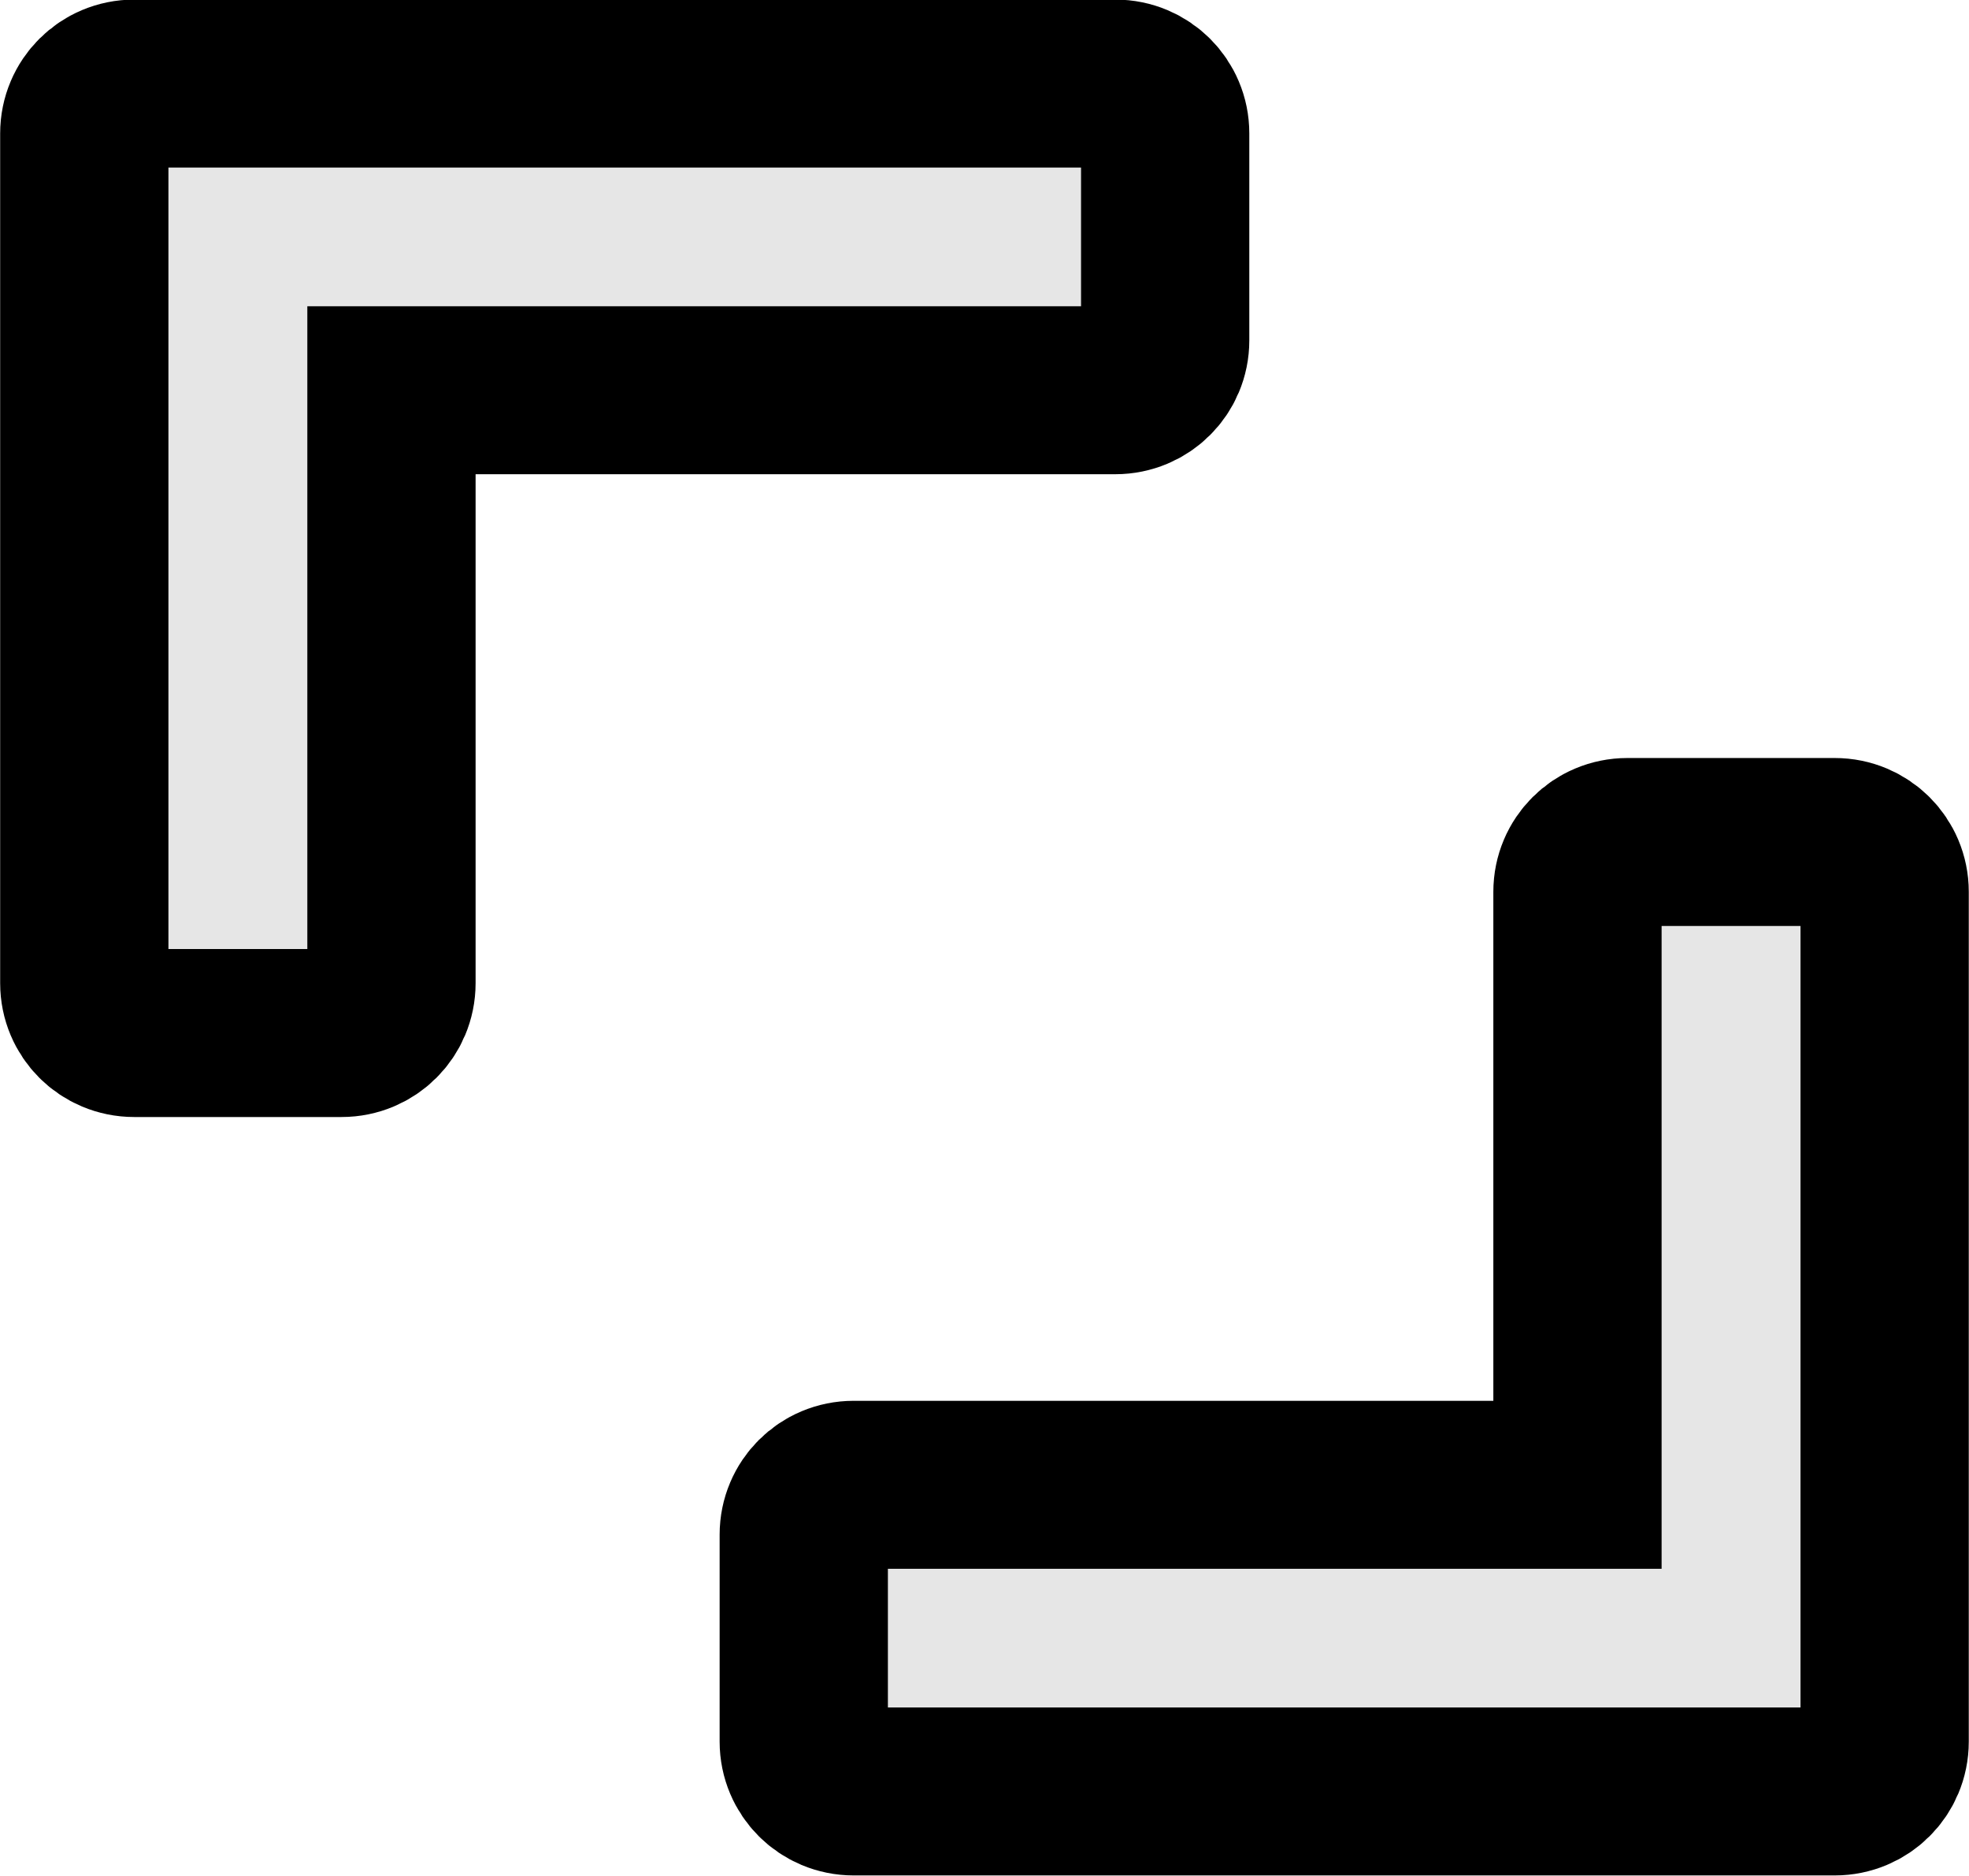
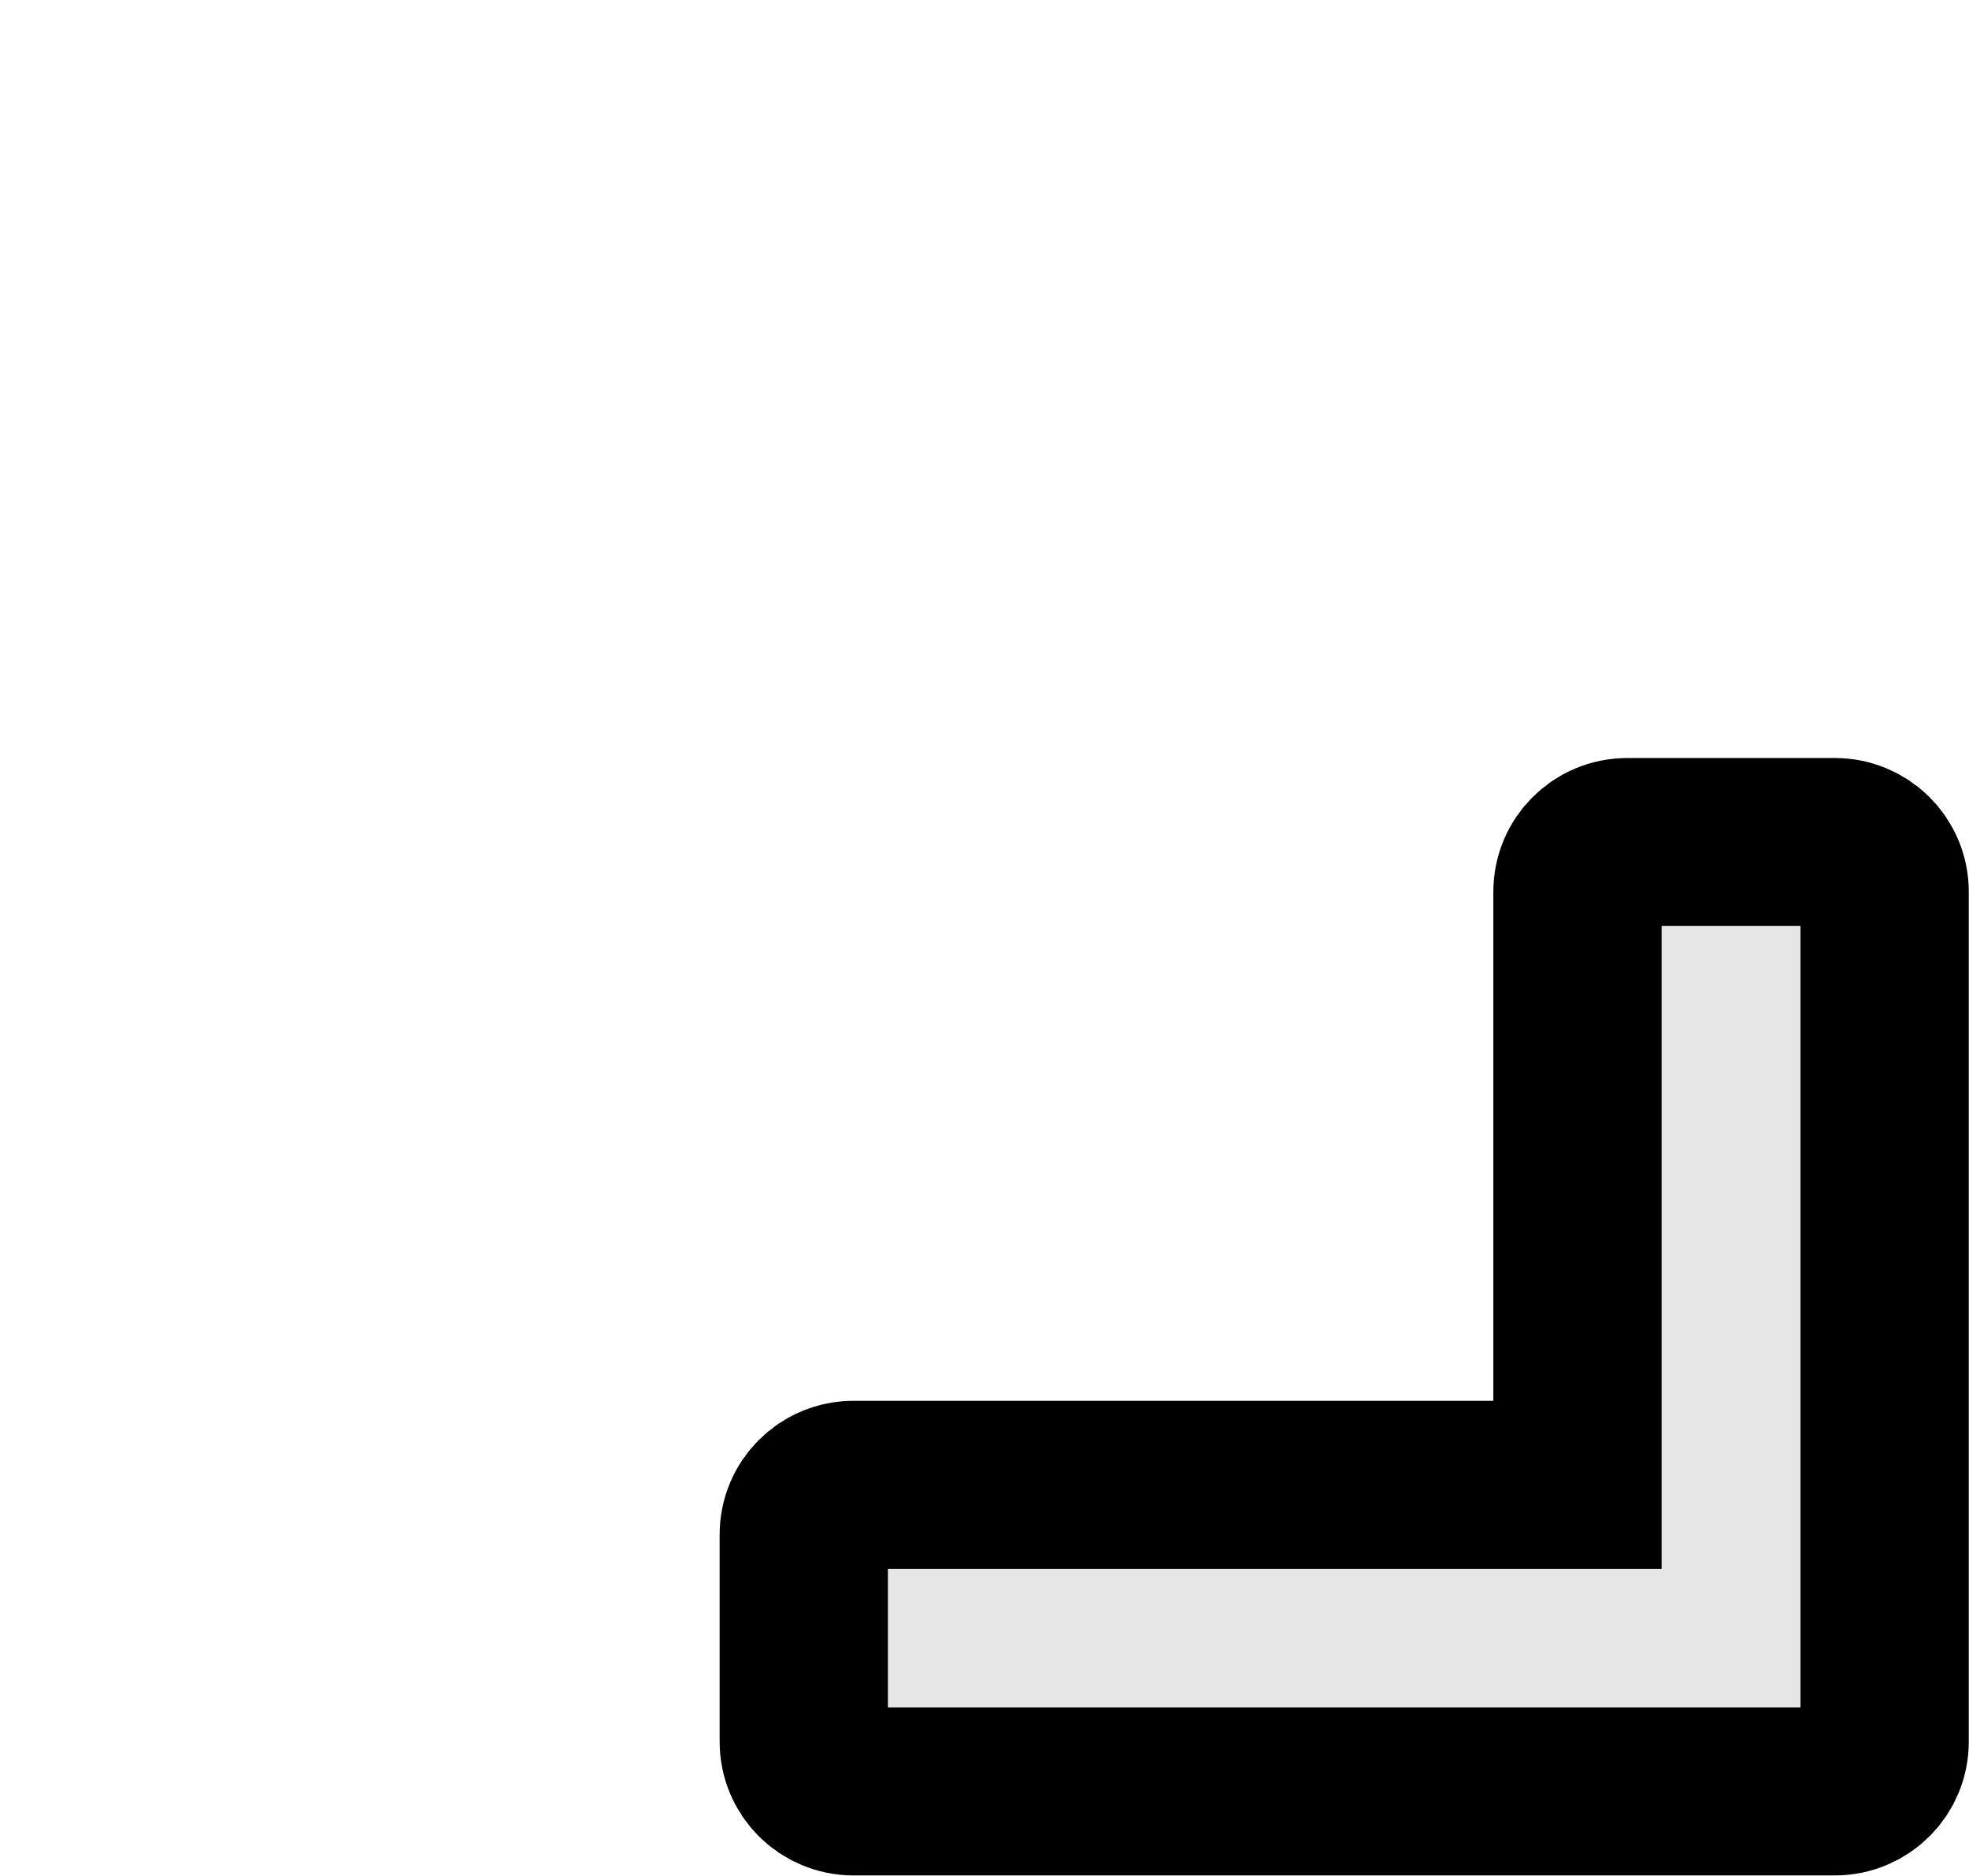
<svg xmlns="http://www.w3.org/2000/svg" width="124.913" height="119.01" version="1.1" viewBox="0 0 124.913 119.01" id="svg1170">
  <defs id="defs536" />
  <g transform="translate(1399.954,-2741.961)" id="g1172">
    <g transform="translate(-1323.5,146.79)" fill="#e6e6e6" stroke="#000000" stroke-width="10.667" id="g1171">
      <g id="g1173" transform="matrix(0.604,0,0,0.603,-28.153,1032.372)" style="stroke-width:17.673">
-         <path d="m -65.875,2600.5 c -2.903,0 -5.24,2.337 -5.24,5.24 v 89.412 c 0,2.903 2.337,5.24 5.24,5.24 h 21.783 c 2.903,0 5.24,-2.337 5.24,-5.24 v -62.389 h 76.025 c 2.903,0 5.24,-2.337 5.24,-5.24 v -21.783 c 0,-2.903 -2.337,-5.24 -5.24,-5.24 z" id="path1170" style="stroke-width:17.673" />
        <path d="m 112.741,2780.186 c 2.903,0 5.24,-2.337 5.24,-5.24 v -89.412 c 0,-2.903 -2.337,-5.24 -5.24,-5.24 H 90.958 c -2.903,0 -5.24,2.337 -5.24,5.24 v 62.389 H 9.693 c -2.903,0 -5.24,2.337 -5.24,5.24 v 21.783 c 0,2.903 2.337,5.24 5.24,5.24 z" id="path1171" style="stroke-width:17.673" />
      </g>
    </g>
  </g>
</svg>